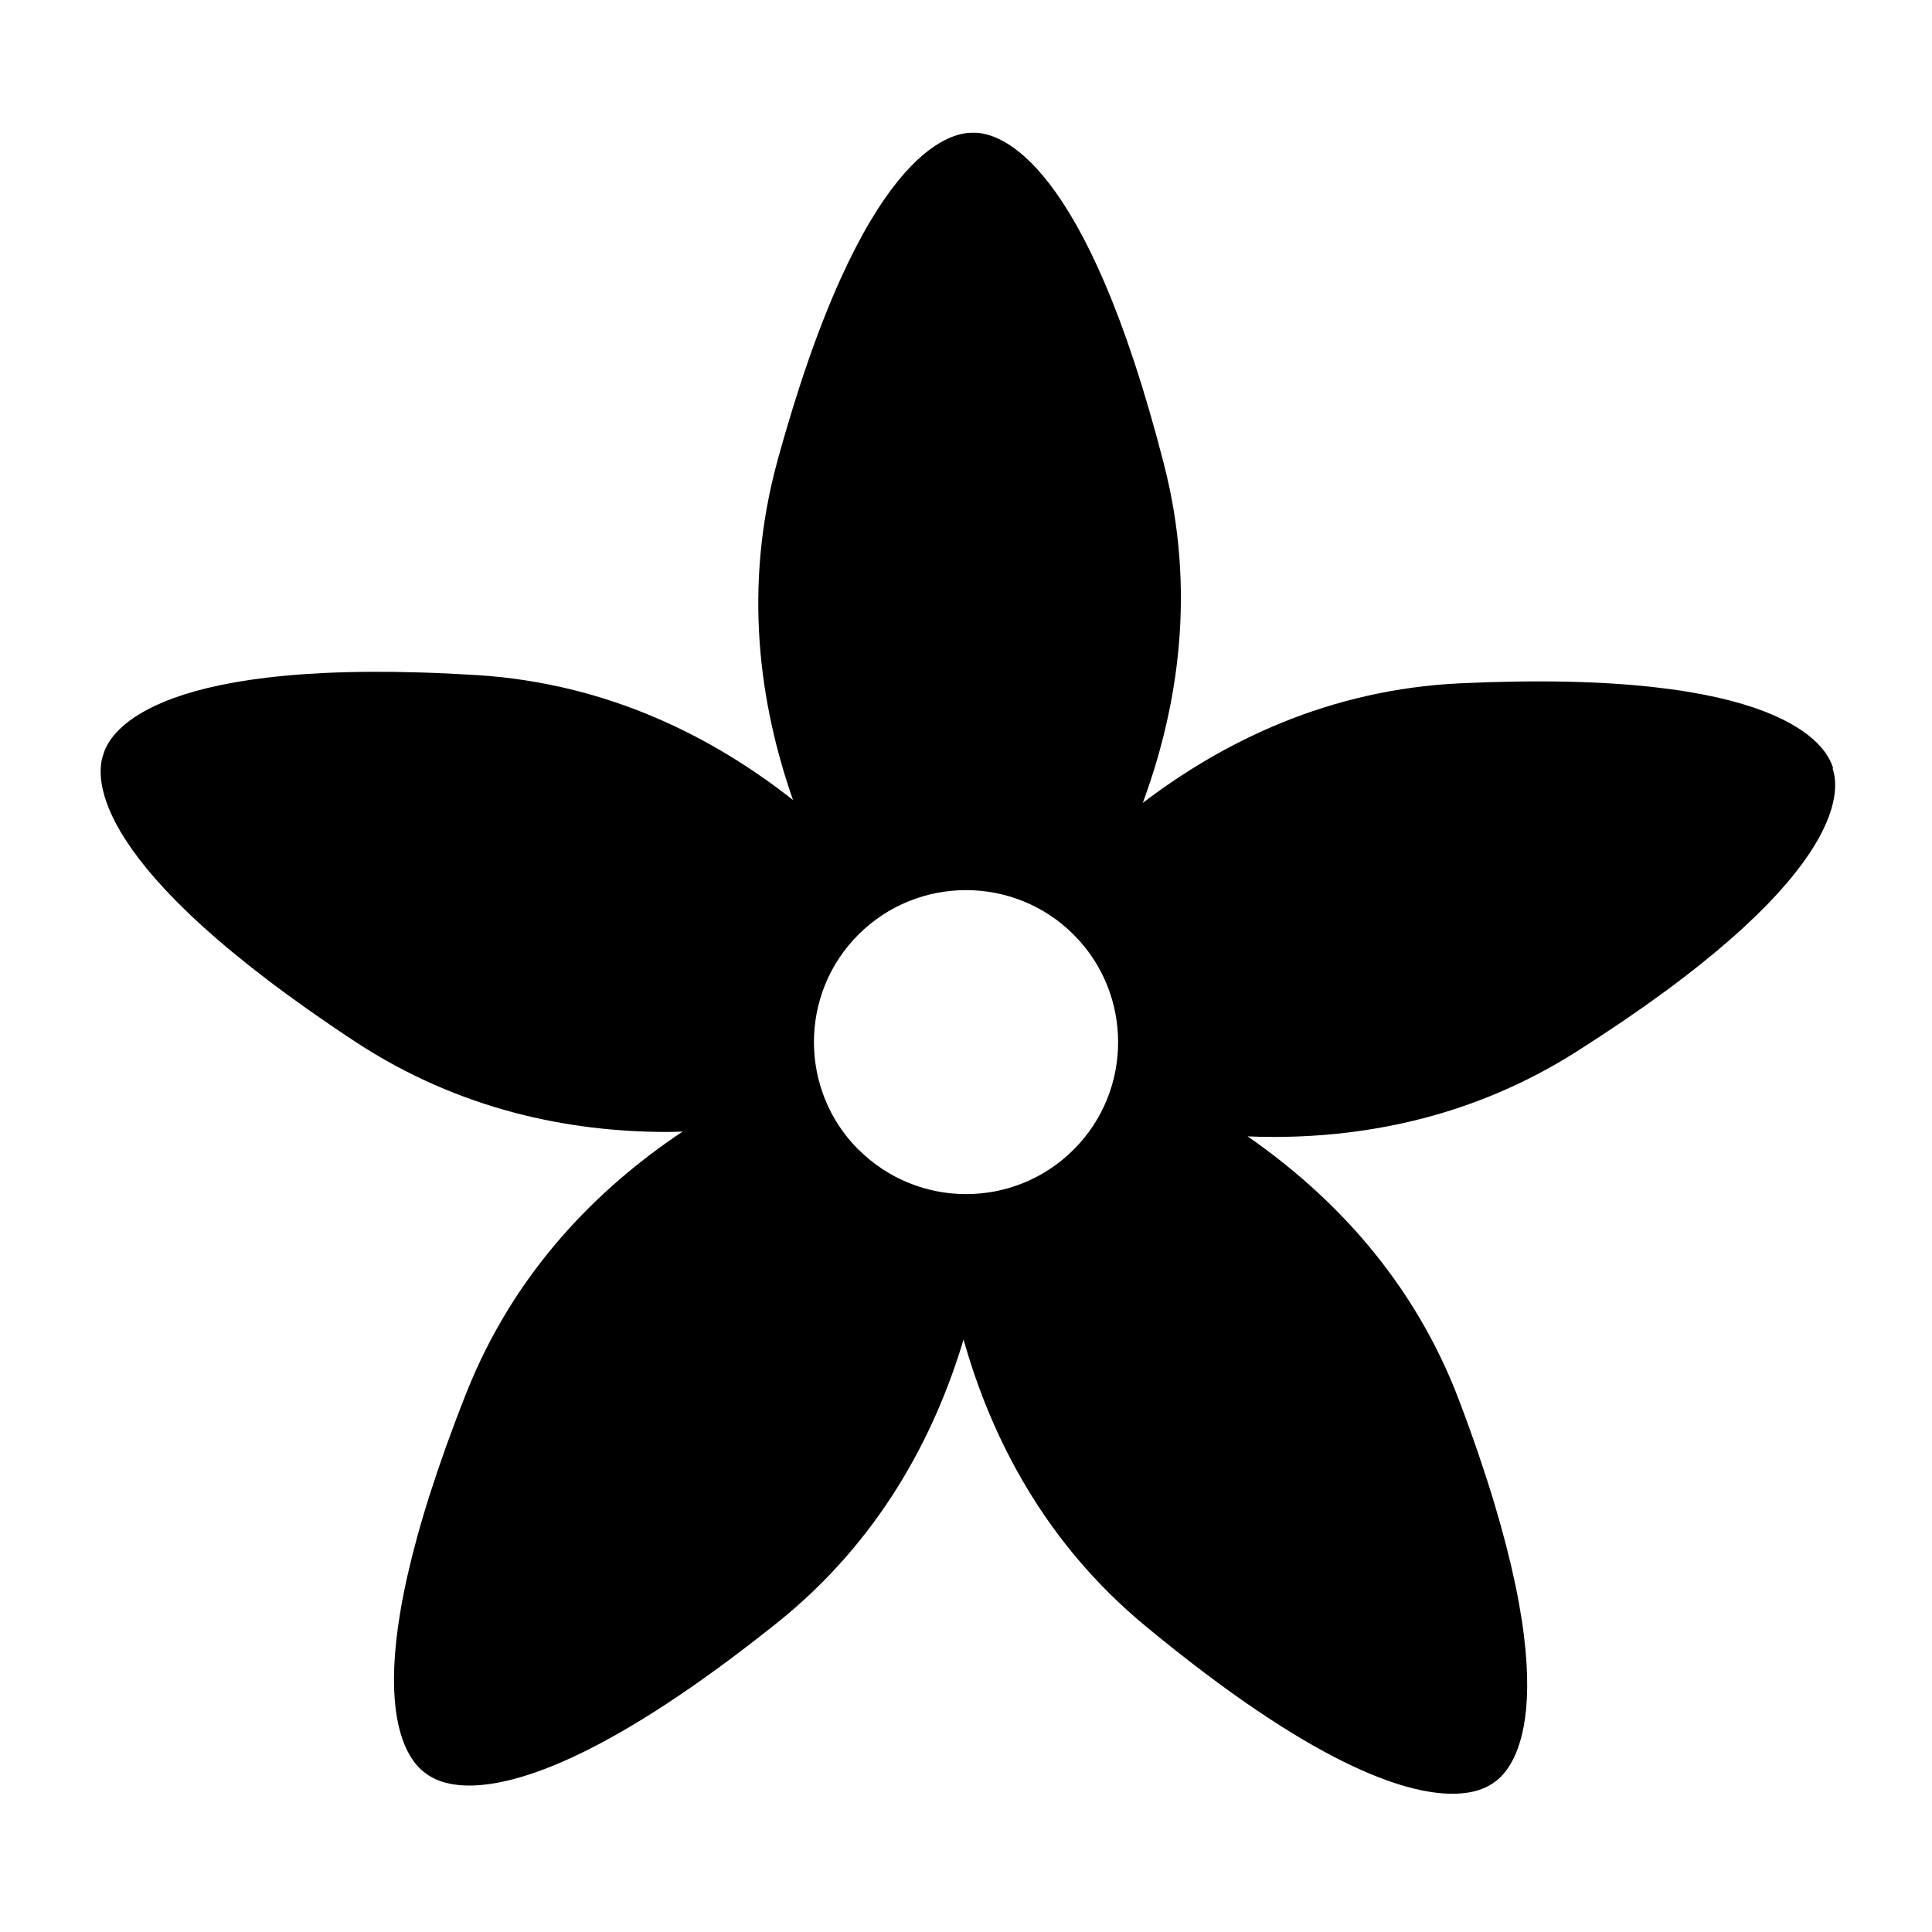
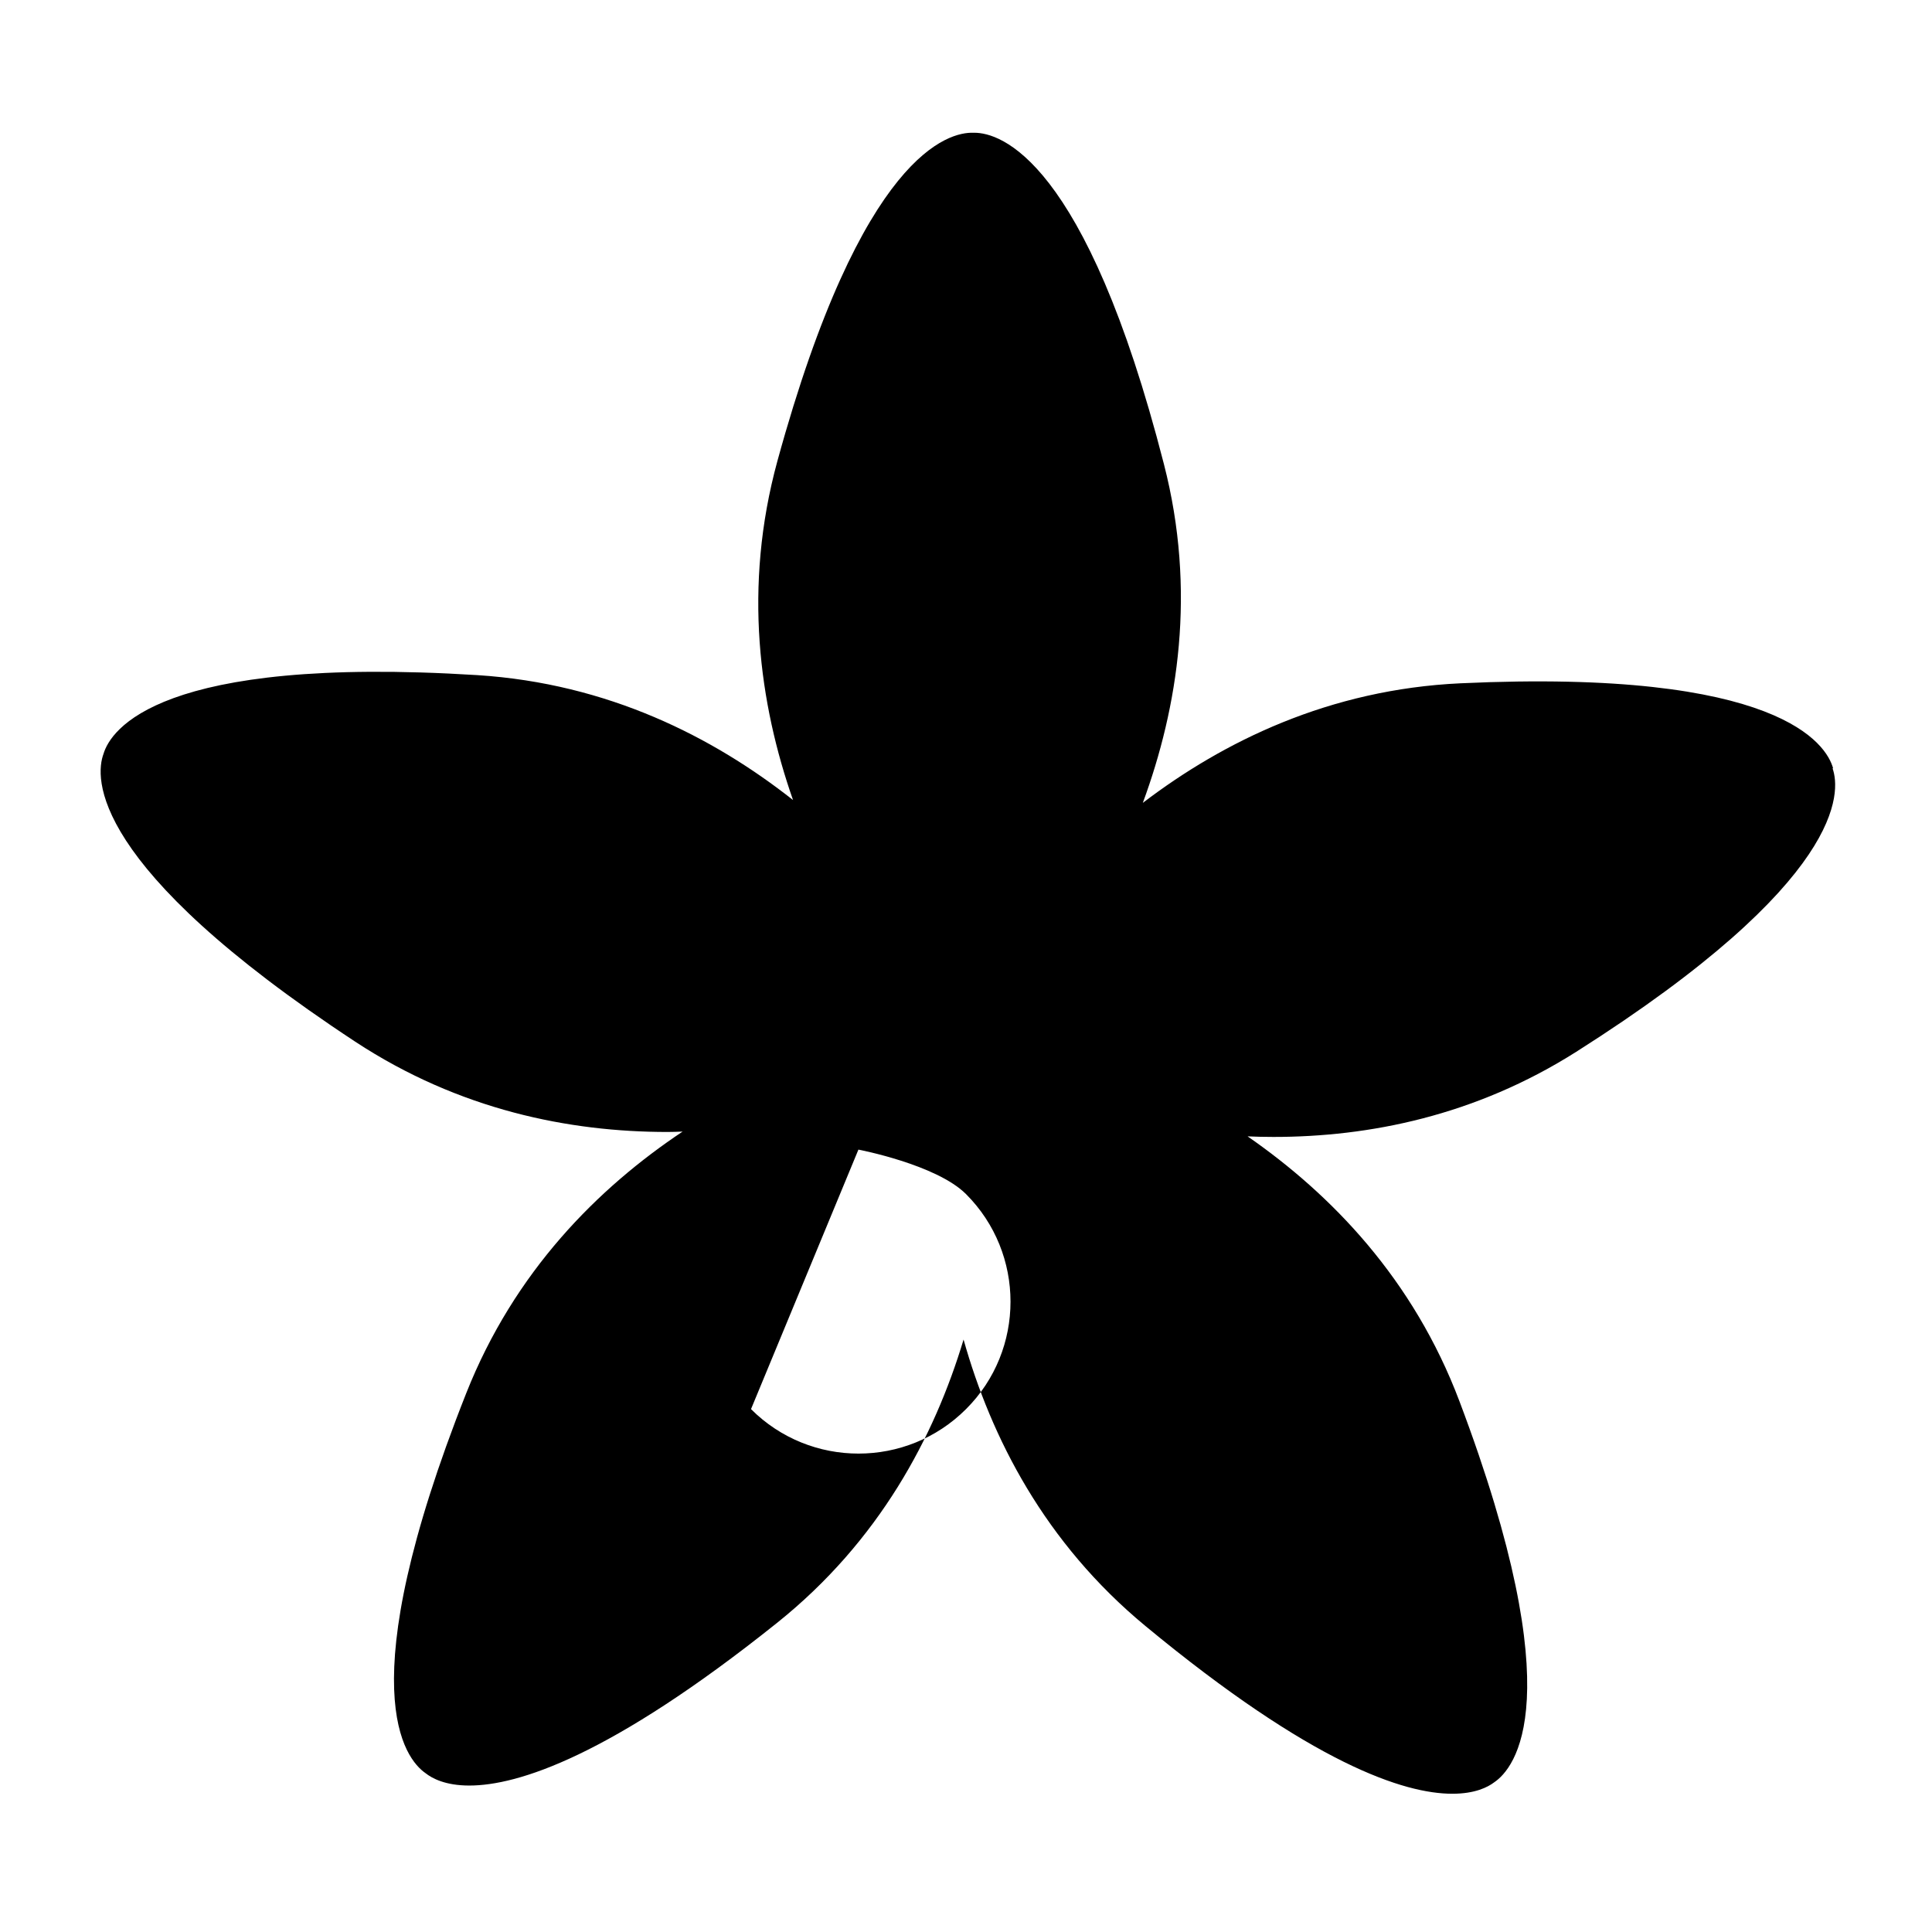
<svg xmlns="http://www.w3.org/2000/svg" fill="#000000" width="800px" height="800px" version="1.1" viewBox="144 144 512 512">
-   <path d="m629.79 347.6c-1.762-6.297-14.105-26.449-98.746-22.52-34.711 1.613-62.773 15.367-84.188 31.691 9.32-25.293 14.258-56.125 5.594-89.777-20.809-81.113-43.43-87.812-50.23-87.812h-0.301c-6.398-0.203-29.473 5.238-51.891 86.957-9.168 33.504-4.785 64.438 4.133 89.879-21.16-16.676-48.969-30.883-83.633-33.102-84.59-5.289-97.234 14.609-99.098 20.859-2.266 6.144-4.082 29.676 66.703 76.277 27.609 18.137 56.781 23.93 82.727 23.93 1.359 0 2.672-0.051 4.031-0.102-22.418 14.965-44.535 37.031-57.332 69.324-31.188 78.797-16.172 96.984-10.781 100.71 1.715 1.359 5.238 3.273 11.586 3.273 12.848 0 37.281-7.707 81.516-43.074 27.156-21.715 41.715-49.324 49.473-75.117 7.305 25.945 21.461 53.809 48.215 75.926 44.285 36.625 68.617 44.438 81.316 44.438 6.047 0 9.422-1.762 11.082-3.023 5.391-3.629 20.758-21.613-9.168-100.91-12.242-32.496-34.008-54.914-56.176-70.281 2.266 0.102 4.535 0.152 6.852 0.152 25.242 0 53.402-5.543 80.258-22.57 71.539-45.395 70.078-68.973 67.914-75.117zm-258.3 101.06c-15.719-15.719-15.719-41.312 0-56.98 7.859-7.859 18.188-11.789 28.516-11.789s20.656 3.93 28.516 11.789c15.719 15.719 15.719 41.312 0 56.98-15.719 15.719-41.262 15.719-56.98 0z" />
+   <path d="m629.79 347.6c-1.762-6.297-14.105-26.449-98.746-22.52-34.711 1.613-62.773 15.367-84.188 31.691 9.32-25.293 14.258-56.125 5.594-89.777-20.809-81.113-43.43-87.812-50.23-87.812h-0.301c-6.398-0.203-29.473 5.238-51.891 86.957-9.168 33.504-4.785 64.438 4.133 89.879-21.16-16.676-48.969-30.883-83.633-33.102-84.59-5.289-97.234 14.609-99.098 20.859-2.266 6.144-4.082 29.676 66.703 76.277 27.609 18.137 56.781 23.93 82.727 23.93 1.359 0 2.672-0.051 4.031-0.102-22.418 14.965-44.535 37.031-57.332 69.324-31.188 78.797-16.172 96.984-10.781 100.71 1.715 1.359 5.238 3.273 11.586 3.273 12.848 0 37.281-7.707 81.516-43.074 27.156-21.715 41.715-49.324 49.473-75.117 7.305 25.945 21.461 53.809 48.215 75.926 44.285 36.625 68.617 44.438 81.316 44.438 6.047 0 9.422-1.762 11.082-3.023 5.391-3.629 20.758-21.613-9.168-100.91-12.242-32.496-34.008-54.914-56.176-70.281 2.266 0.102 4.535 0.152 6.852 0.152 25.242 0 53.402-5.543 80.258-22.57 71.539-45.395 70.078-68.973 67.914-75.117zm-258.3 101.06s20.656 3.93 28.516 11.789c15.719 15.719 15.719 41.312 0 56.98-15.719 15.719-41.262 15.719-56.98 0z" />
</svg>